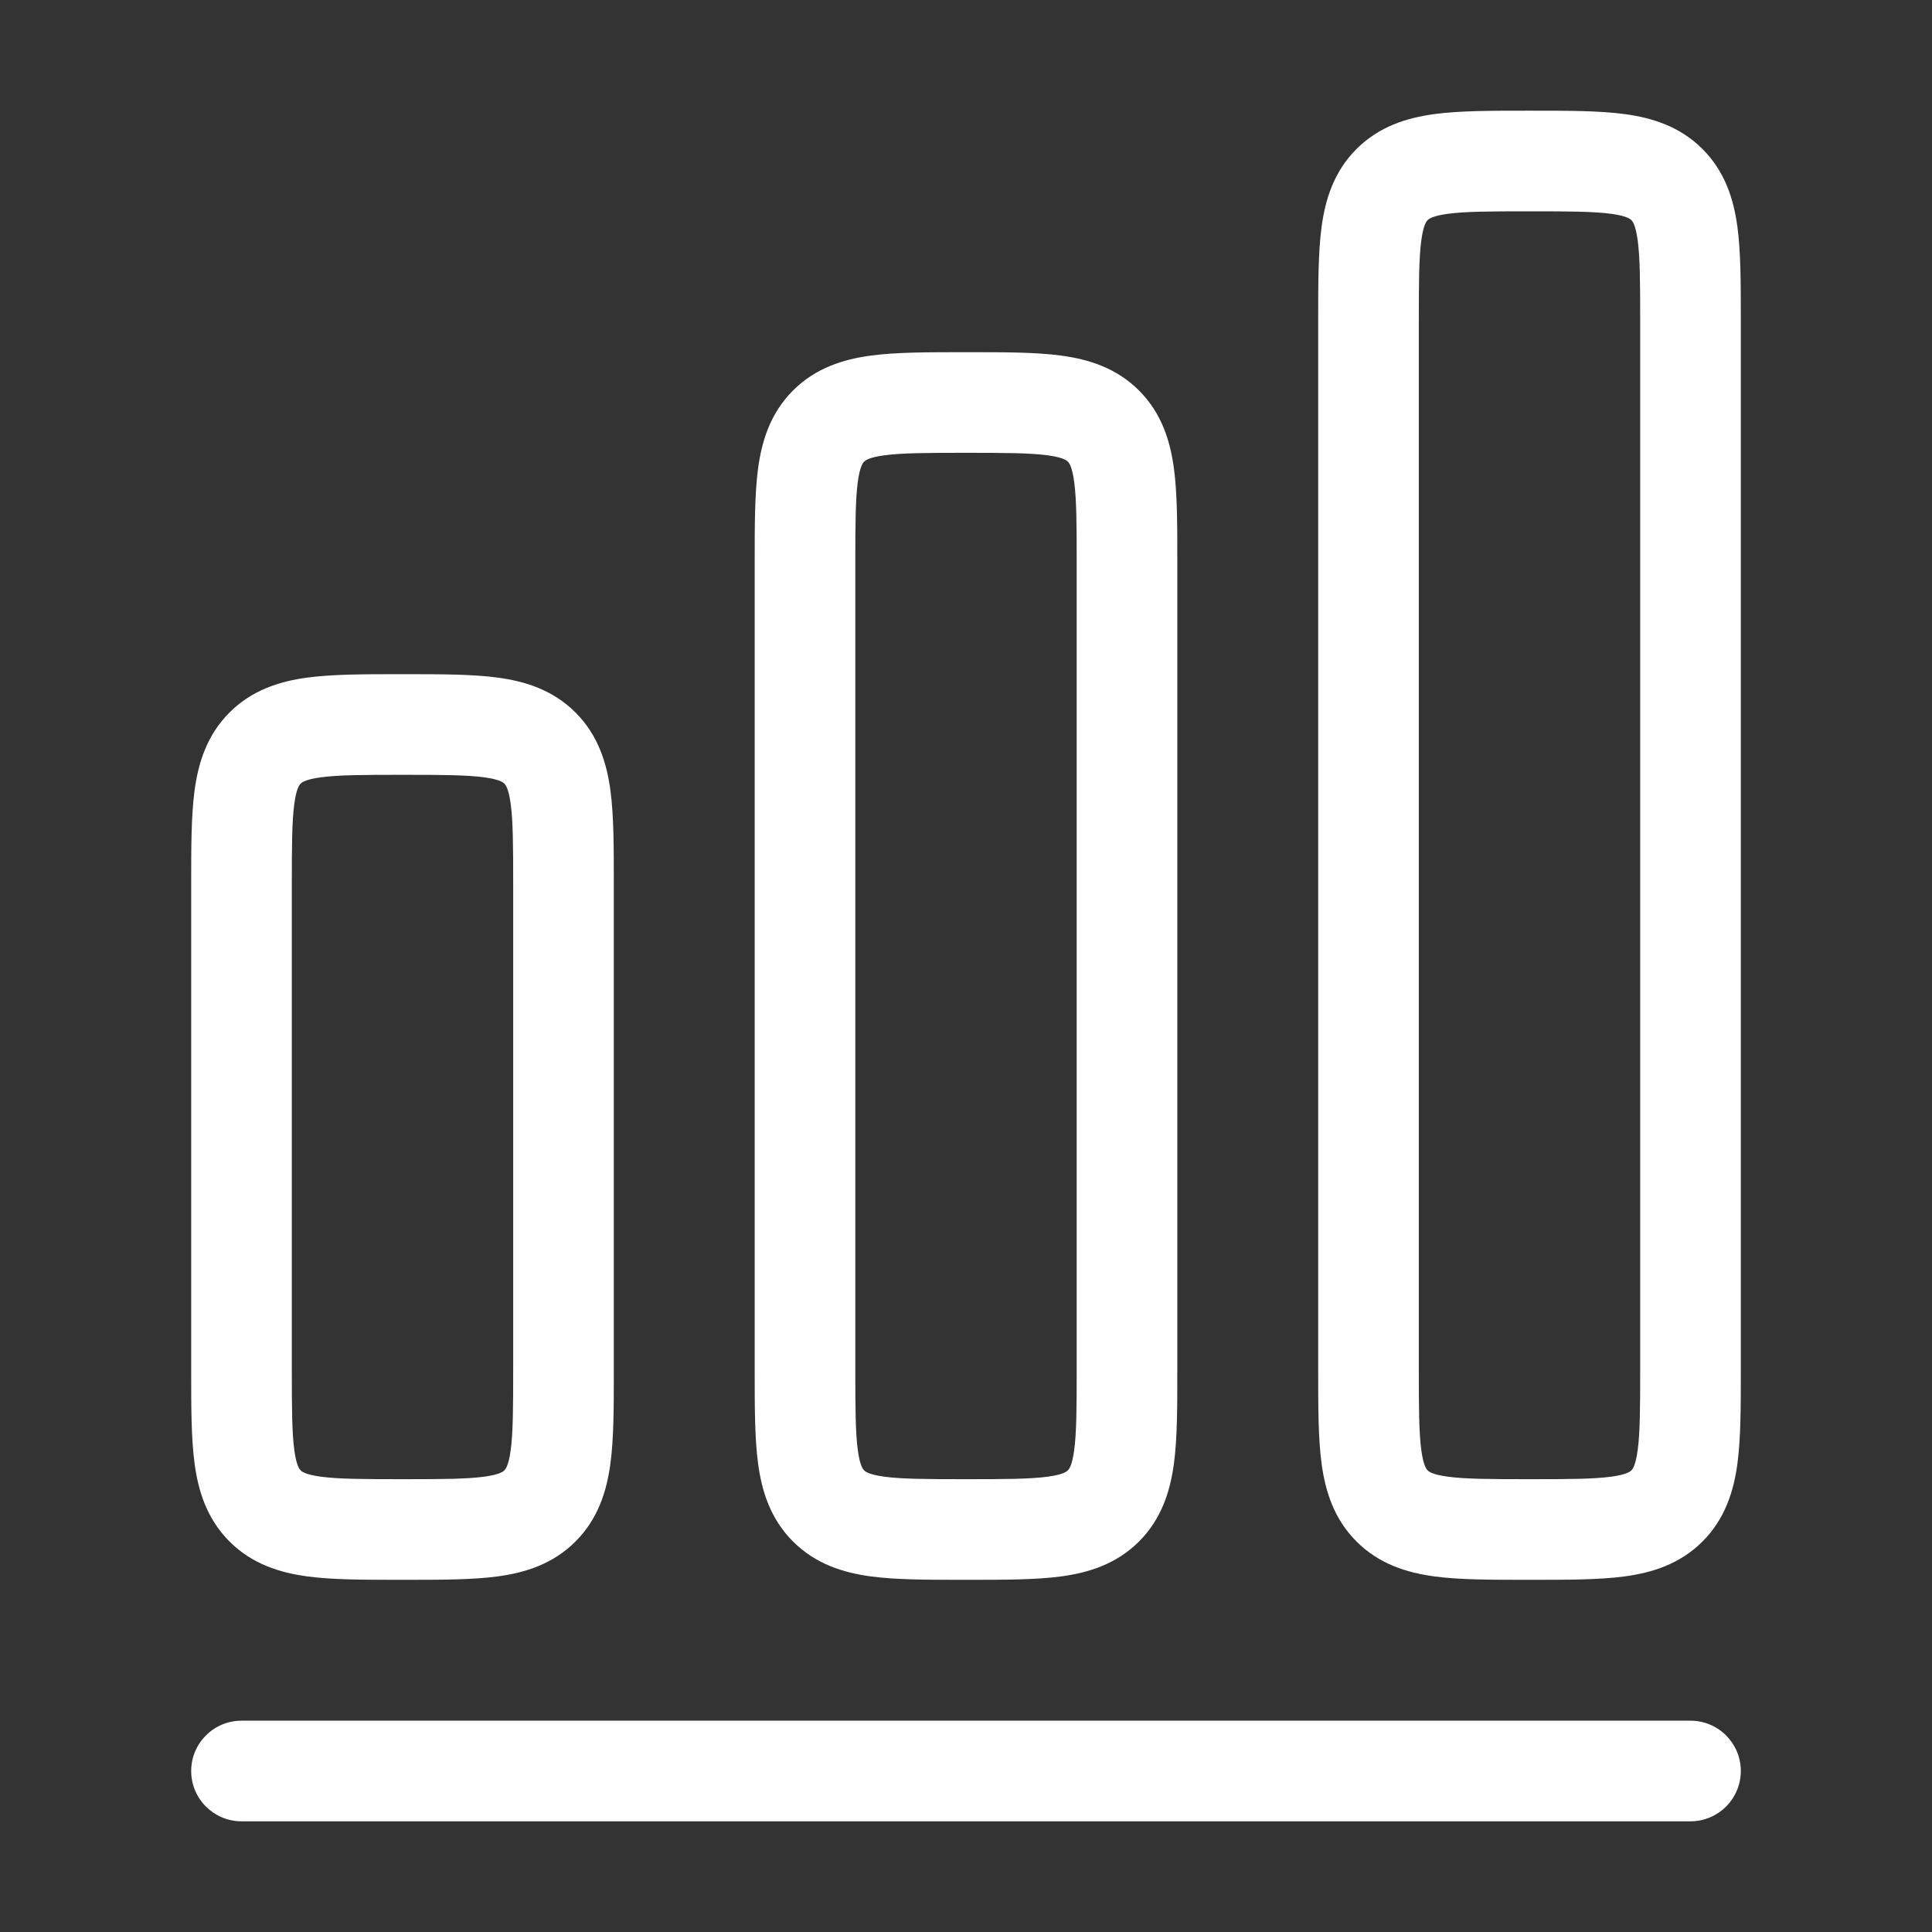
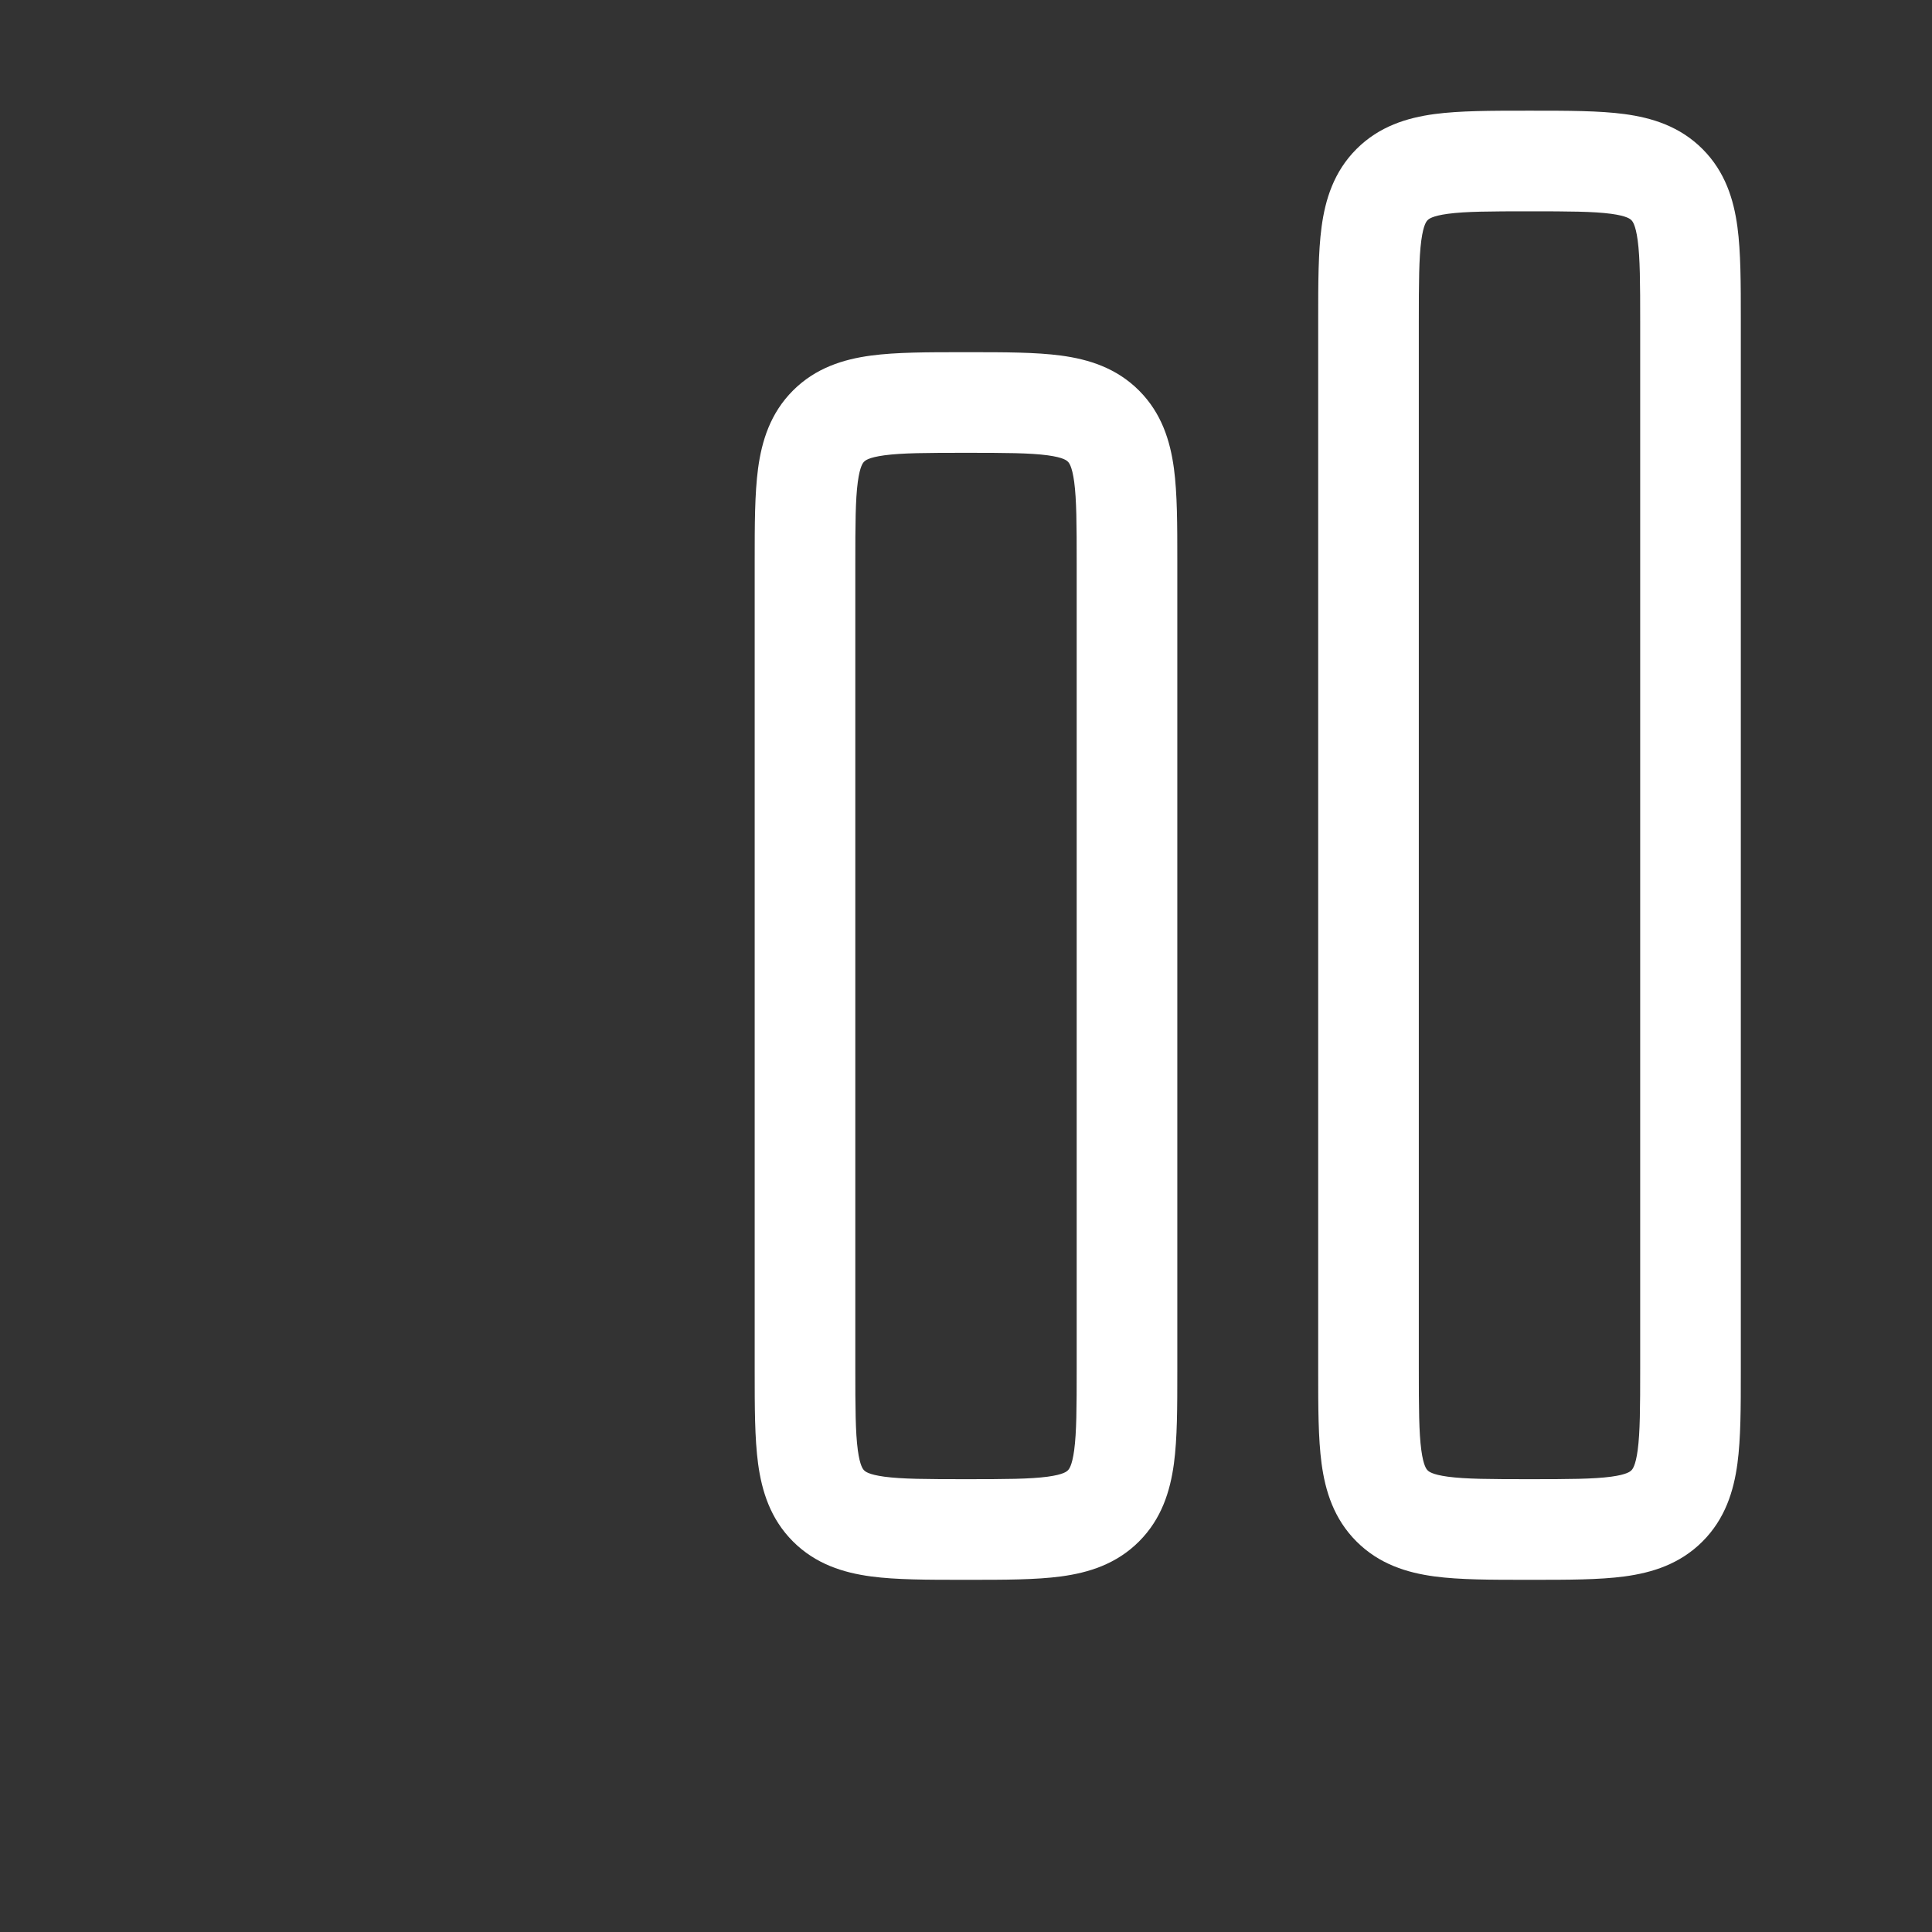
<svg xmlns="http://www.w3.org/2000/svg" width="48" height="48" viewBox="0 0 48 48" fill="none">
  <rect x="0" y="0" width="48" height="48" fill="#333333" stroke="none" />
-   <path fill-rule="evenodd" clip-rule="evenodd" d="M4.75 44C4.75 43.31 5.31 42.75 6 42.75H42C42.69 42.75 43.25 43.31 43.25 44C43.25 44.69 42.69 45.25 42 45.25H6C5.31 45.25 4.75 44.69 4.75 44Z" fill="white" />
-   <path fill-rule="evenodd" clip-rule="evenodd" d="M9.922 16.75C9.948 16.75 9.974 16.75 10 16.75C10.026 16.75 10.052 16.75 10.078 16.75C10.954 16.75 11.732 16.75 12.361 16.834C13.044 16.926 13.734 17.138 14.298 17.702C14.862 18.266 15.074 18.956 15.166 19.639C15.25 20.267 15.25 21.046 15.25 21.922C15.25 21.948 15.25 21.974 15.25 22V34.078C15.25 34.954 15.25 35.733 15.166 36.361C15.074 37.044 14.862 37.734 14.298 38.298C13.734 38.862 13.044 39.074 12.361 39.166C11.732 39.25 10.954 39.25 10.078 39.25H9.922C9.046 39.25 8.268 39.25 7.639 39.166C6.956 39.074 6.266 38.862 5.702 38.298C5.138 37.734 4.926 37.044 4.834 36.361C4.75 35.733 4.75 34.954 4.75 34.078L4.75 22C4.75 21.974 4.75 21.948 4.75 21.922C4.75 21.046 4.75 20.267 4.834 19.639C4.926 18.956 5.138 18.266 5.702 17.702C6.266 17.138 6.956 16.926 7.639 16.834C8.268 16.75 9.046 16.75 9.922 16.75ZM7.471 19.468L7.47 19.47L7.468 19.471C7.445 19.494 7.366 19.573 7.312 19.972C7.253 20.414 7.25 21.022 7.25 22V34C7.25 34.978 7.253 35.586 7.312 36.028C7.366 36.427 7.445 36.506 7.468 36.529L7.47 36.53L7.471 36.532C7.494 36.555 7.573 36.634 7.972 36.688C8.414 36.747 9.022 36.75 10 36.75C10.978 36.75 11.586 36.747 12.028 36.688C12.427 36.634 12.506 36.555 12.529 36.532L12.53 36.53L12.531 36.529C12.555 36.506 12.634 36.427 12.688 36.028C12.747 35.586 12.75 34.978 12.75 34V22C12.75 21.022 12.747 20.414 12.688 19.972C12.634 19.573 12.555 19.494 12.531 19.471L12.53 19.47L12.529 19.468C12.506 19.445 12.427 19.366 12.028 19.312C11.586 19.253 10.978 19.25 10 19.25C9.022 19.25 8.414 19.253 7.972 19.312C7.573 19.366 7.494 19.445 7.471 19.468Z" fill="white" />
  <path fill-rule="evenodd" clip-rule="evenodd" d="M23.922 8.75C23.948 8.75 23.974 8.75 24 8.75C24.026 8.75 24.052 8.75 24.078 8.75C24.954 8.75 25.733 8.75 26.361 8.834C27.044 8.926 27.734 9.138 28.298 9.702C28.862 10.266 29.074 10.956 29.166 11.639C29.25 12.268 29.25 13.046 29.25 13.922C29.25 13.948 29.25 13.974 29.25 14V34.078C29.25 34.954 29.25 35.733 29.166 36.361C29.074 37.044 28.862 37.734 28.298 38.298C27.734 38.862 27.044 39.074 26.361 39.166C25.733 39.25 24.954 39.25 24.078 39.25H23.922C23.046 39.25 22.267 39.25 21.639 39.166C20.956 39.074 20.266 38.862 19.702 38.298C19.138 37.734 18.926 37.044 18.834 36.361C18.75 35.733 18.75 34.954 18.75 34.078V14C18.75 13.974 18.75 13.948 18.75 13.922C18.75 13.046 18.75 12.268 18.834 11.639C18.926 10.956 19.138 10.266 19.702 9.702C20.266 9.138 20.956 8.926 21.639 8.834C22.267 8.75 23.046 8.75 23.922 8.75ZM21.471 11.469L21.47 11.47L21.468 11.471C21.445 11.494 21.366 11.573 21.312 11.972C21.253 12.414 21.25 13.022 21.25 14V34C21.25 34.978 21.253 35.586 21.312 36.028C21.366 36.427 21.445 36.506 21.468 36.529L21.47 36.53L21.471 36.532C21.494 36.555 21.573 36.634 21.972 36.688C22.414 36.747 23.022 36.75 24 36.75C24.978 36.75 25.586 36.747 26.028 36.688C26.427 36.634 26.506 36.555 26.529 36.532L26.53 36.53L26.532 36.529C26.555 36.506 26.634 36.427 26.688 36.028C26.747 35.586 26.75 34.978 26.75 34V14C26.75 13.022 26.747 12.414 26.688 11.972C26.634 11.573 26.555 11.494 26.532 11.471L26.53 11.47L26.529 11.469C26.506 11.445 26.427 11.366 26.028 11.312C25.586 11.253 24.978 11.25 24 11.25C23.022 11.25 22.414 11.253 21.972 11.312C21.573 11.366 21.494 11.445 21.471 11.469Z" fill="white" />
  <path fill-rule="evenodd" clip-rule="evenodd" d="M37.922 2.75C37.948 2.75 37.974 2.75 38 2.75C38.026 2.75 38.052 2.75 38.078 2.75C38.954 2.75 39.733 2.75 40.361 2.834C41.044 2.926 41.734 3.138 42.298 3.702C42.862 4.266 43.074 4.956 43.166 5.639C43.25 6.268 43.25 7.046 43.25 7.922C43.25 7.948 43.25 7.974 43.25 8V34.078C43.25 34.954 43.25 35.733 43.166 36.361C43.074 37.044 42.862 37.734 42.298 38.298C41.734 38.862 41.044 39.074 40.361 39.166C39.733 39.25 38.954 39.25 38.078 39.25H37.922C37.046 39.25 36.267 39.25 35.639 39.166C34.956 39.074 34.266 38.862 33.702 38.298C33.138 37.734 32.926 37.044 32.834 36.361C32.75 35.733 32.75 34.954 32.75 34.078V8C32.75 7.974 32.75 7.948 32.75 7.922C32.75 7.046 32.75 6.268 32.834 5.639C32.926 4.956 33.138 4.266 33.702 3.702C34.266 3.138 34.956 2.926 35.639 2.834C36.267 2.75 37.046 2.75 37.922 2.75ZM35.471 5.468L35.47 5.47L35.468 5.471C35.445 5.494 35.366 5.573 35.312 5.972C35.253 6.414 35.25 7.022 35.25 8V34C35.25 34.978 35.253 35.586 35.312 36.028C35.366 36.427 35.445 36.506 35.468 36.529L35.47 36.53L35.471 36.532C35.494 36.555 35.573 36.634 35.972 36.688C36.414 36.747 37.022 36.75 38 36.75C38.978 36.75 39.586 36.747 40.028 36.688C40.427 36.634 40.506 36.555 40.529 36.532L40.53 36.53L40.532 36.529C40.555 36.506 40.634 36.427 40.688 36.028C40.747 35.586 40.75 34.978 40.75 34V8C40.75 7.022 40.747 6.414 40.688 5.972C40.634 5.573 40.555 5.494 40.532 5.471L40.53 5.47L40.529 5.468C40.506 5.445 40.427 5.366 40.028 5.312C39.586 5.253 38.978 5.25 38 5.25C37.022 5.25 36.414 5.253 35.972 5.312C35.573 5.366 35.494 5.445 35.471 5.468Z" fill="white" />
</svg>